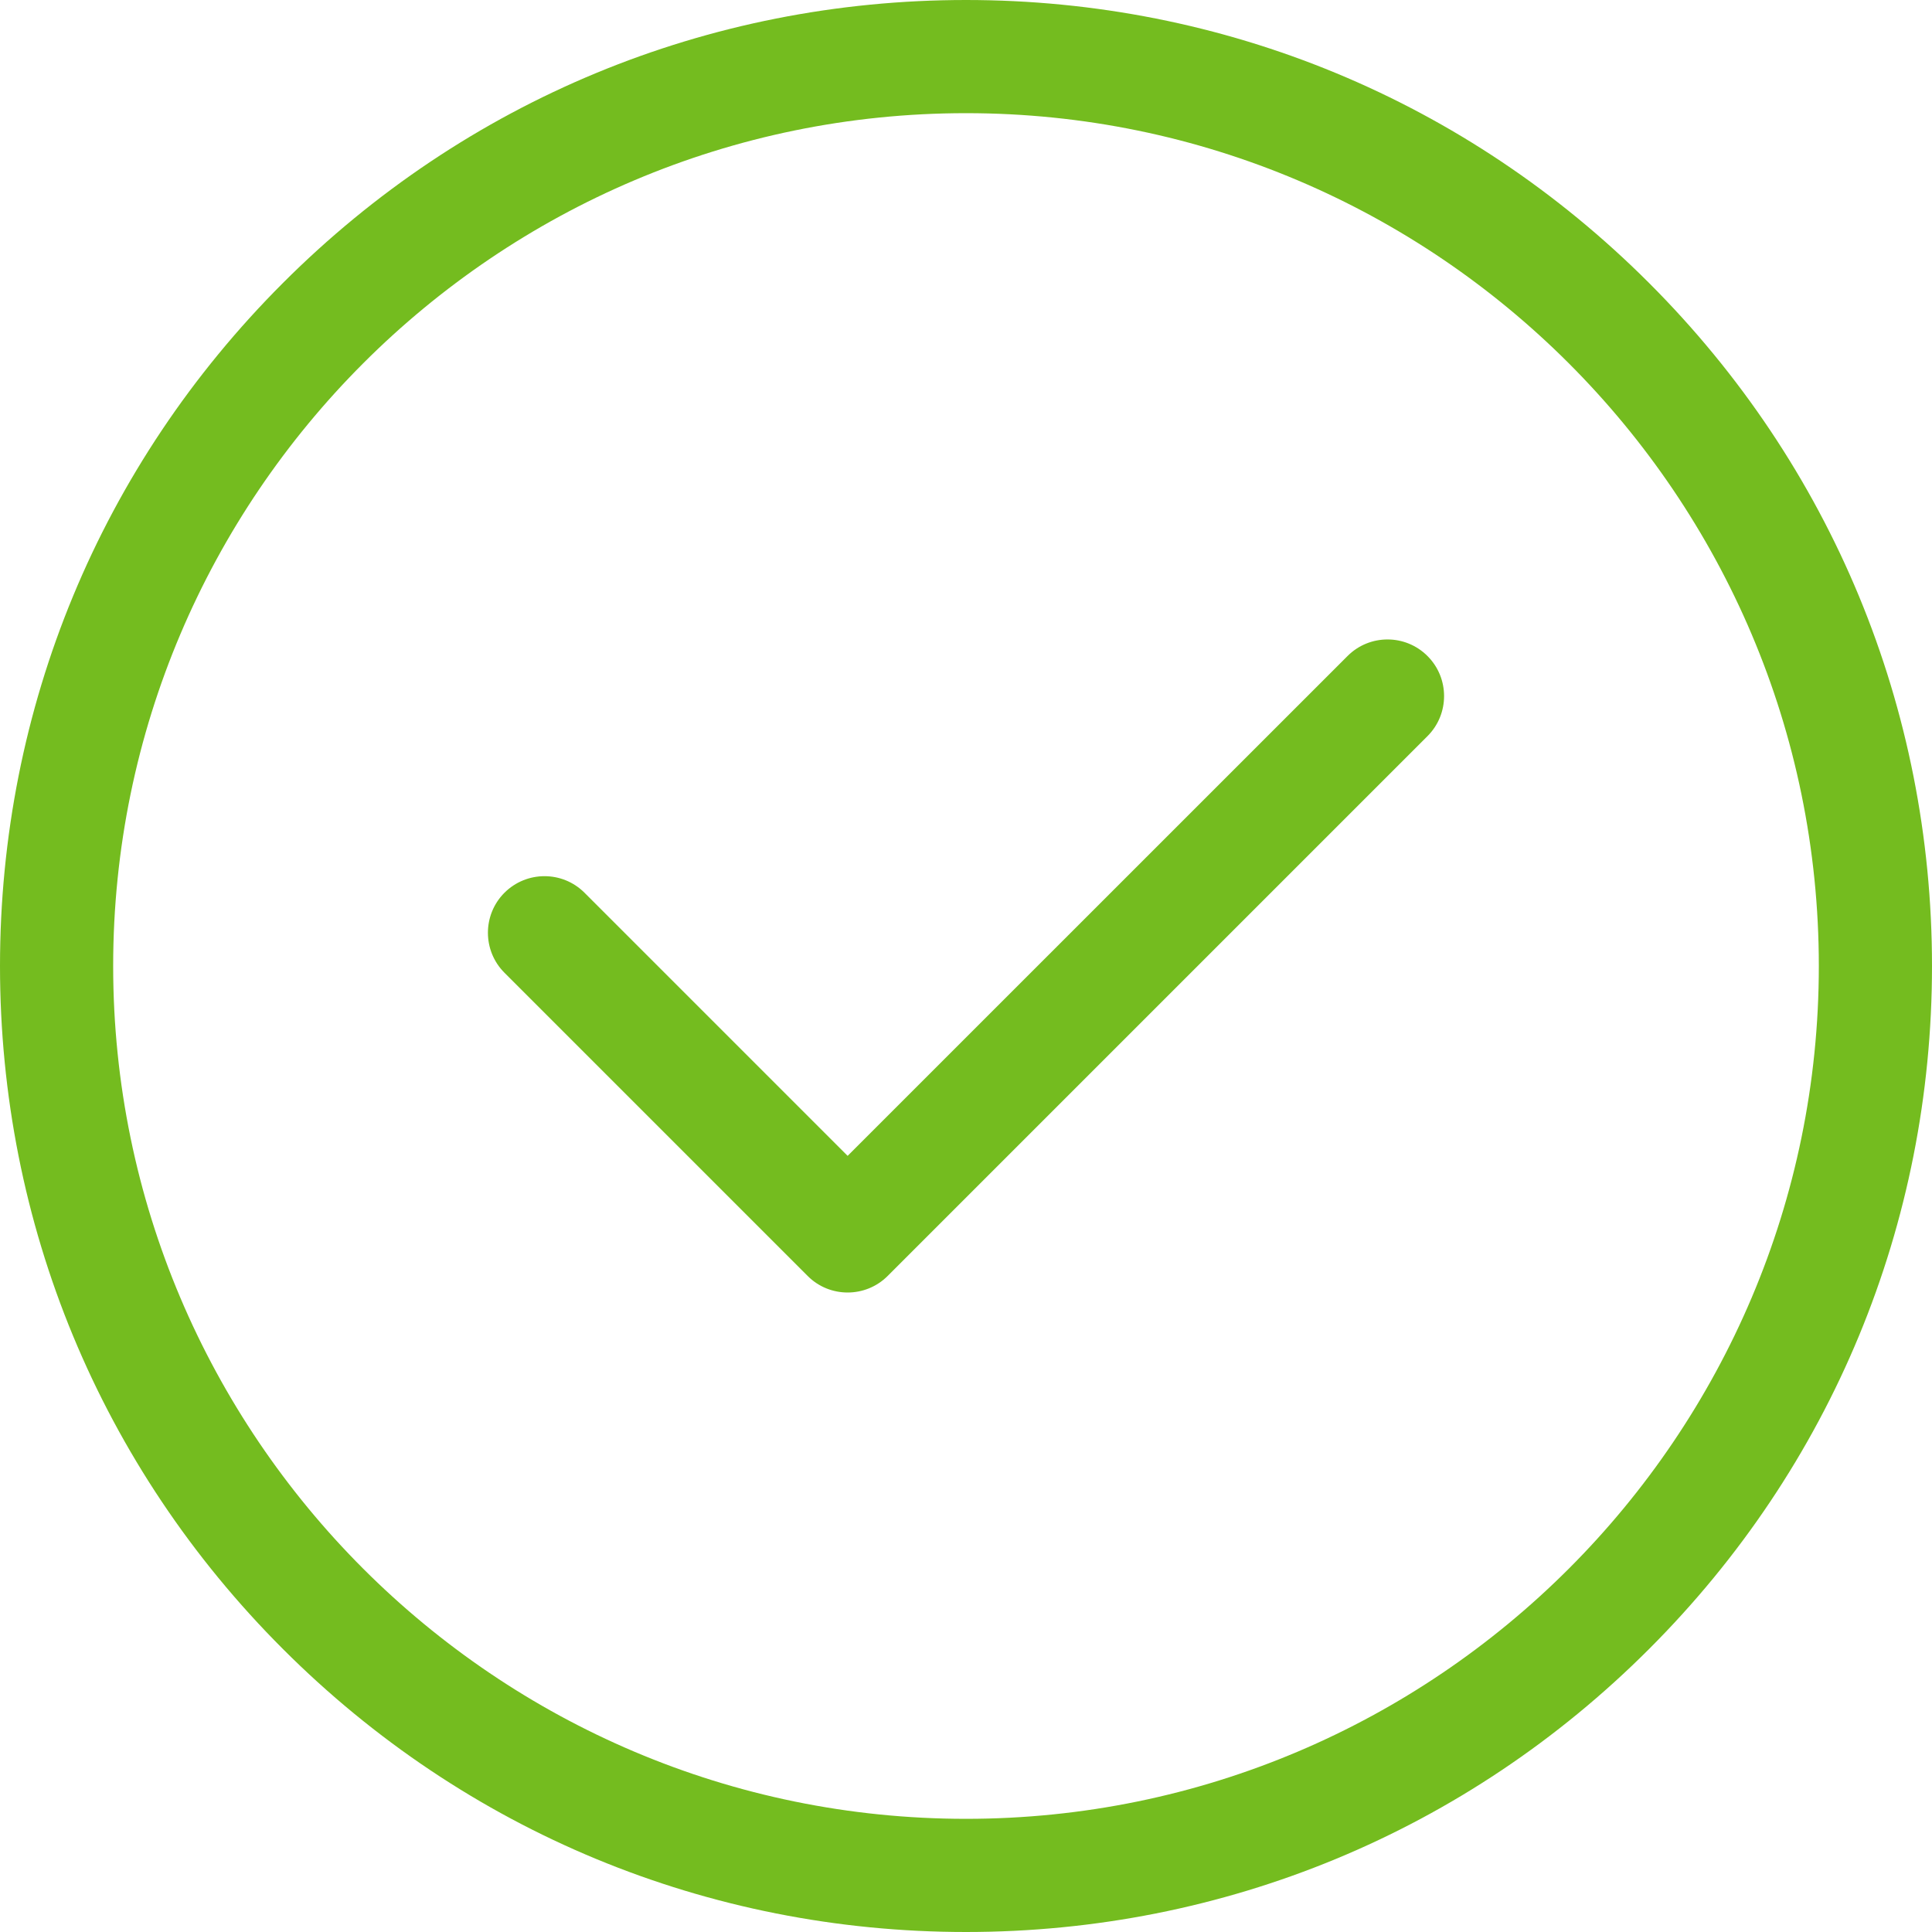
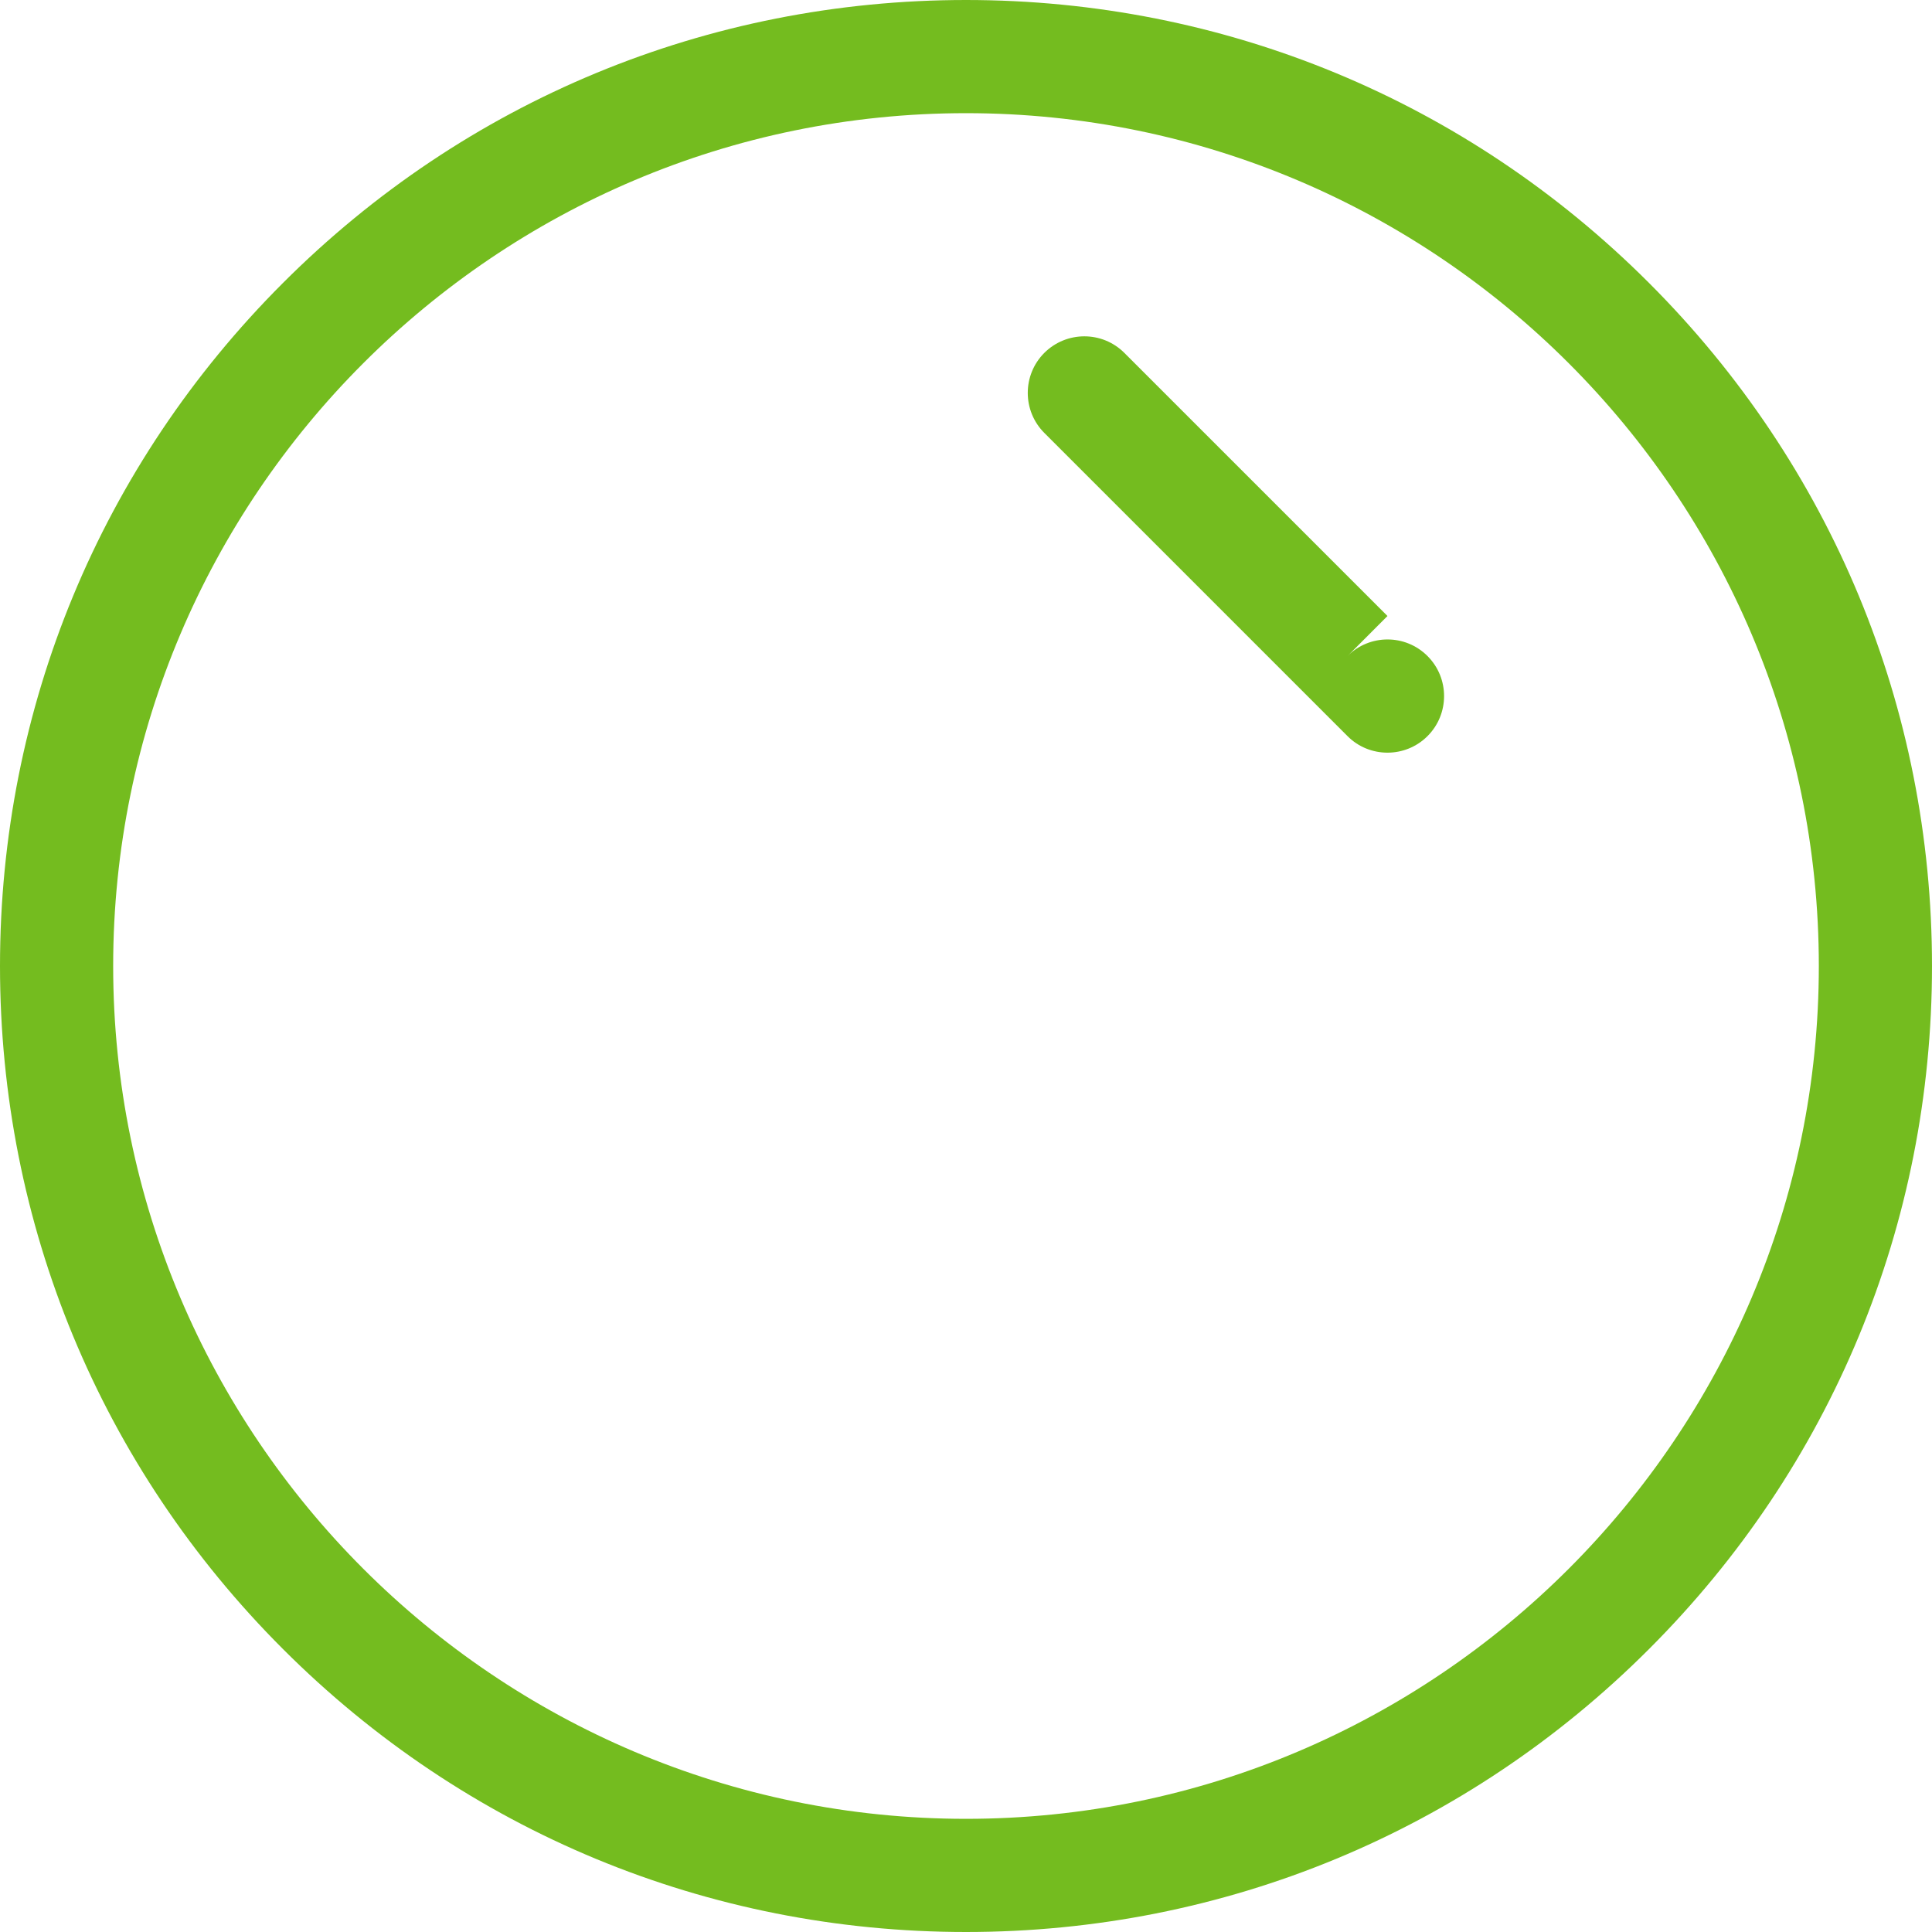
<svg xmlns="http://www.w3.org/2000/svg" width="26" height="26" viewBox="0 0 26 26">
  <g fill="none" fill-rule="evenodd">
    <g fill="#74BC1F" fill-rule="nonzero">
      <g>
        <g>
-           <path d="M13 0c3.472 0 6.737 1.352 9.192 3.808C24.648 6.263 26 9.528 26 13c0 3.472-1.352 6.737-3.808 9.192C19.737 24.648 16.472 26 13 26c-3.472 0-6.737-1.352-9.192-3.808C1.352 19.737 0 16.472 0 13c0-3.472 1.352-6.737 3.808-9.192C6.263 1.352 9.528 0 13 0zm0 1.523C6.672 1.523 1.523 6.672 1.523 13S6.672 24.477 13 24.477 24.477 19.328 24.477 13 19.328 1.523 13 1.523zm5.134 7.306c.297-.298.78-.298 1.077 0 .297.297.297.78 0 1.077l-7.265 7.265c-.149.149-.344.223-.539.223-.195 0-.39-.074-.538-.223l-4.08-4.08c-.297-.297-.297-.78 0-1.077.298-.297.78-.297 1.077 0l3.541 3.541z" transform="translate(-122 -1240) translate(0 860) translate(122 380)" />
+           <path d="M13 0c3.472 0 6.737 1.352 9.192 3.808C24.648 6.263 26 9.528 26 13c0 3.472-1.352 6.737-3.808 9.192C19.737 24.648 16.472 26 13 26c-3.472 0-6.737-1.352-9.192-3.808C1.352 19.737 0 16.472 0 13c0-3.472 1.352-6.737 3.808-9.192C6.263 1.352 9.528 0 13 0zm0 1.523C6.672 1.523 1.523 6.672 1.523 13S6.672 24.477 13 24.477 24.477 19.328 24.477 13 19.328 1.523 13 1.523zm5.134 7.306c.297-.298.78-.298 1.077 0 .297.297.297.78 0 1.077c-.149.149-.344.223-.539.223-.195 0-.39-.074-.538-.223l-4.08-4.08c-.297-.297-.297-.78 0-1.077.298-.297.78-.297 1.077 0l3.541 3.541z" transform="translate(-122 -1240) translate(0 860) translate(122 380)" />
        </g>
      </g>
    </g>
  </g>
</svg>